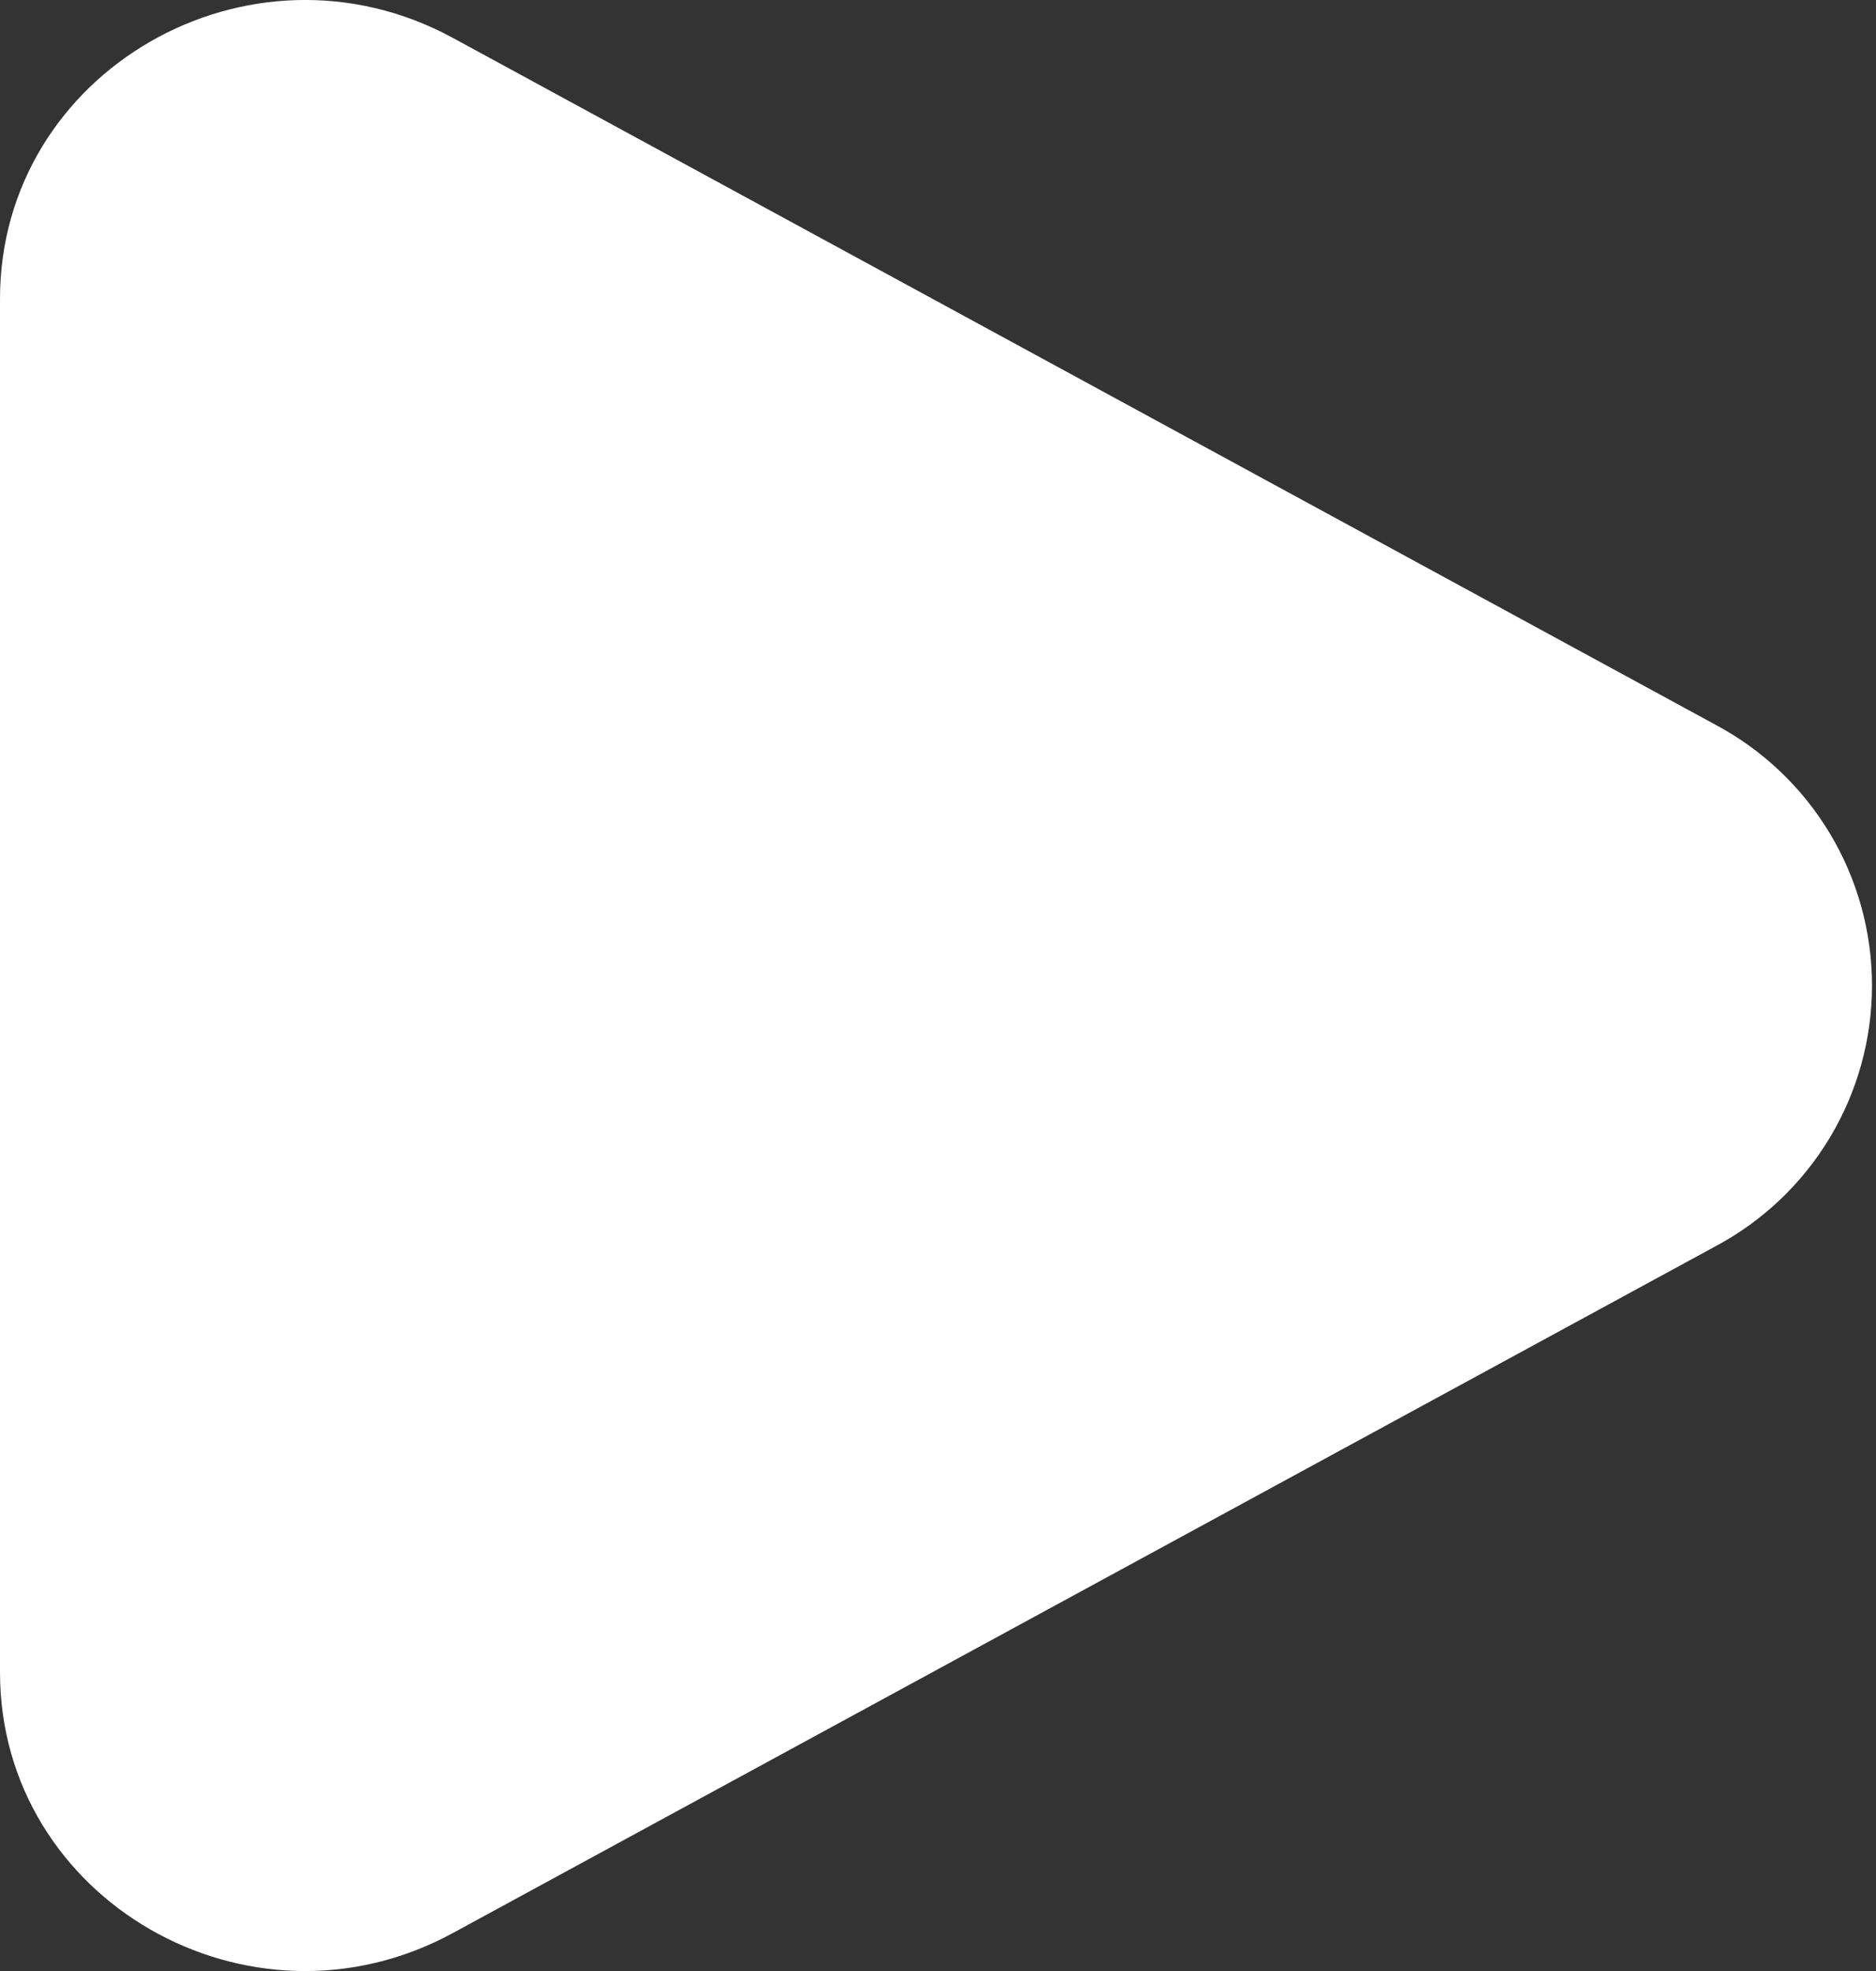
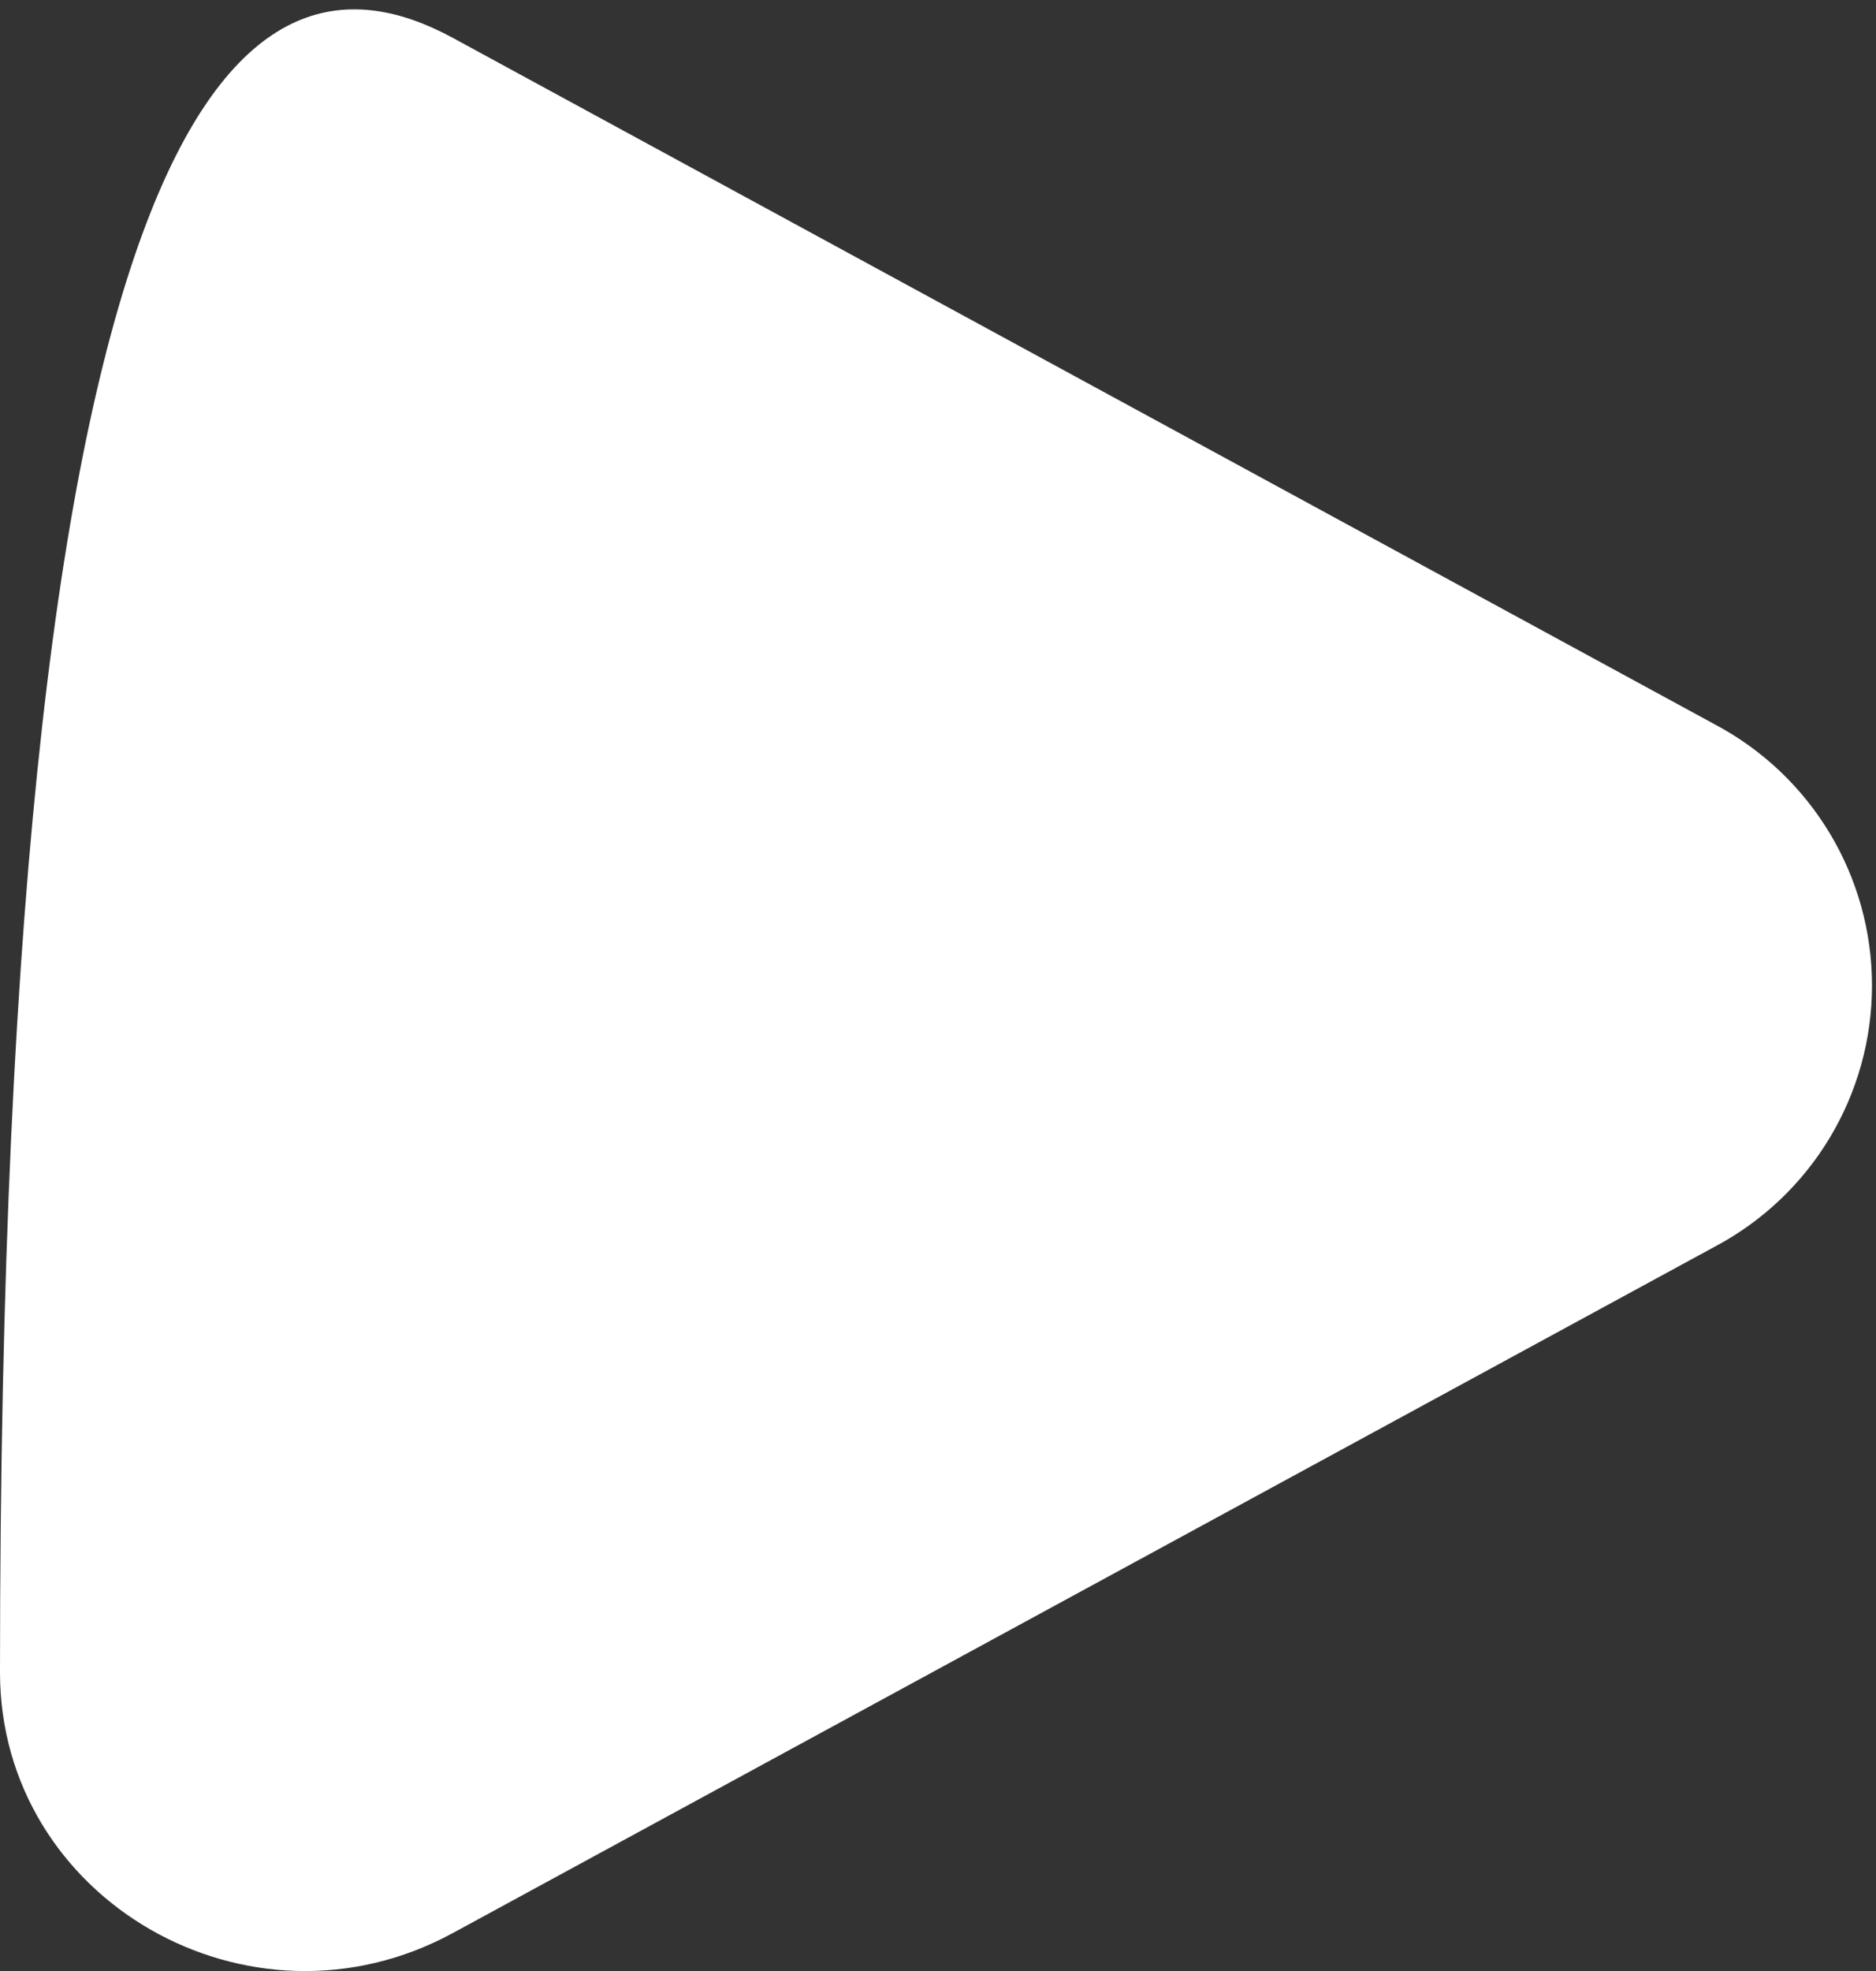
<svg xmlns="http://www.w3.org/2000/svg" width="238" height="250" viewBox="0 0 238 250" fill="none">
  <rect x="0" y="0" width="238" height="250" fill="#333333" stroke="none" />
-   <path d="M217.613 91.912C223.616 95.105 228.638 99.871 232.14 105.7C235.642 111.528 237.492 118.2 237.492 125C237.492 131.8 235.642 138.471 232.14 144.3C228.638 150.129 223.616 154.895 217.613 158.087L57.462 245.175C31.675 259.212 0 240.962 0 212.1V37.912C0 9.037 31.675 -9.2 57.462 4.812L217.613 91.912Z" fill="white" />
+   <path d="M217.613 91.912C223.616 95.105 228.638 99.871 232.14 105.7C235.642 111.528 237.492 118.2 237.492 125C237.492 131.8 235.642 138.471 232.14 144.3C228.638 150.129 223.616 154.895 217.613 158.087L57.462 245.175C31.675 259.212 0 240.962 0 212.1C0 9.037 31.675 -9.2 57.462 4.812L217.613 91.912Z" fill="white" />
</svg>